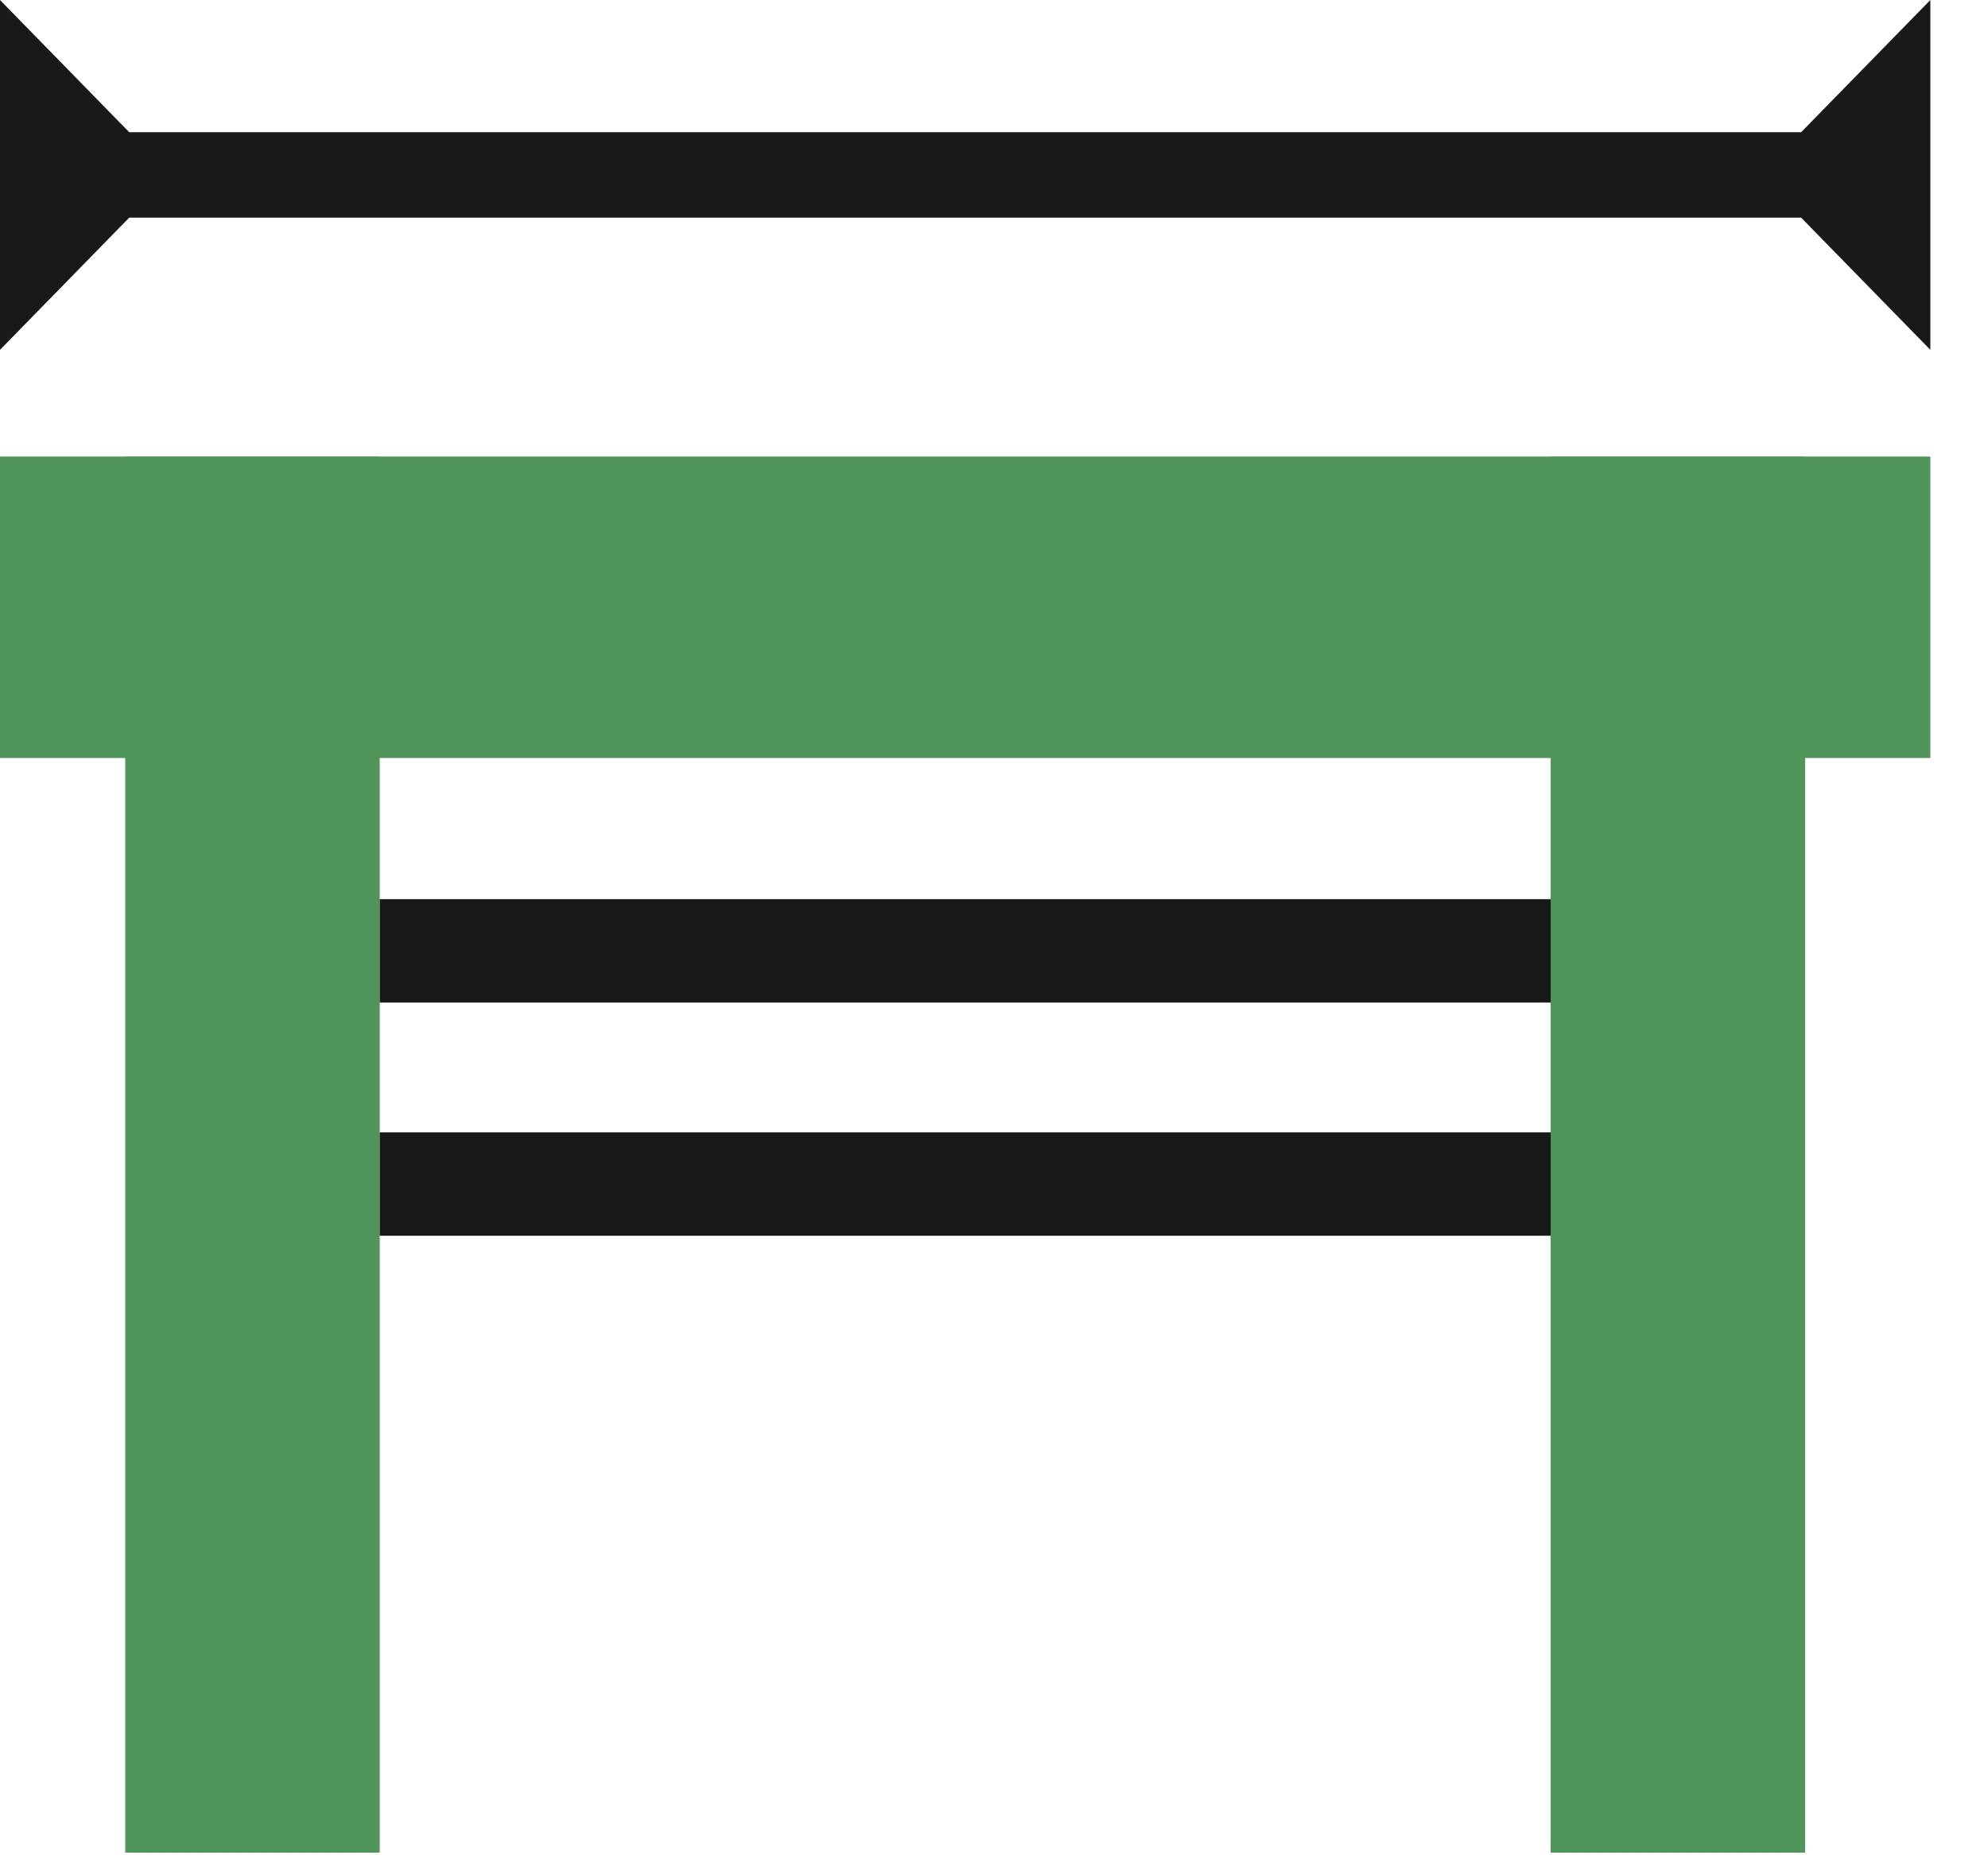
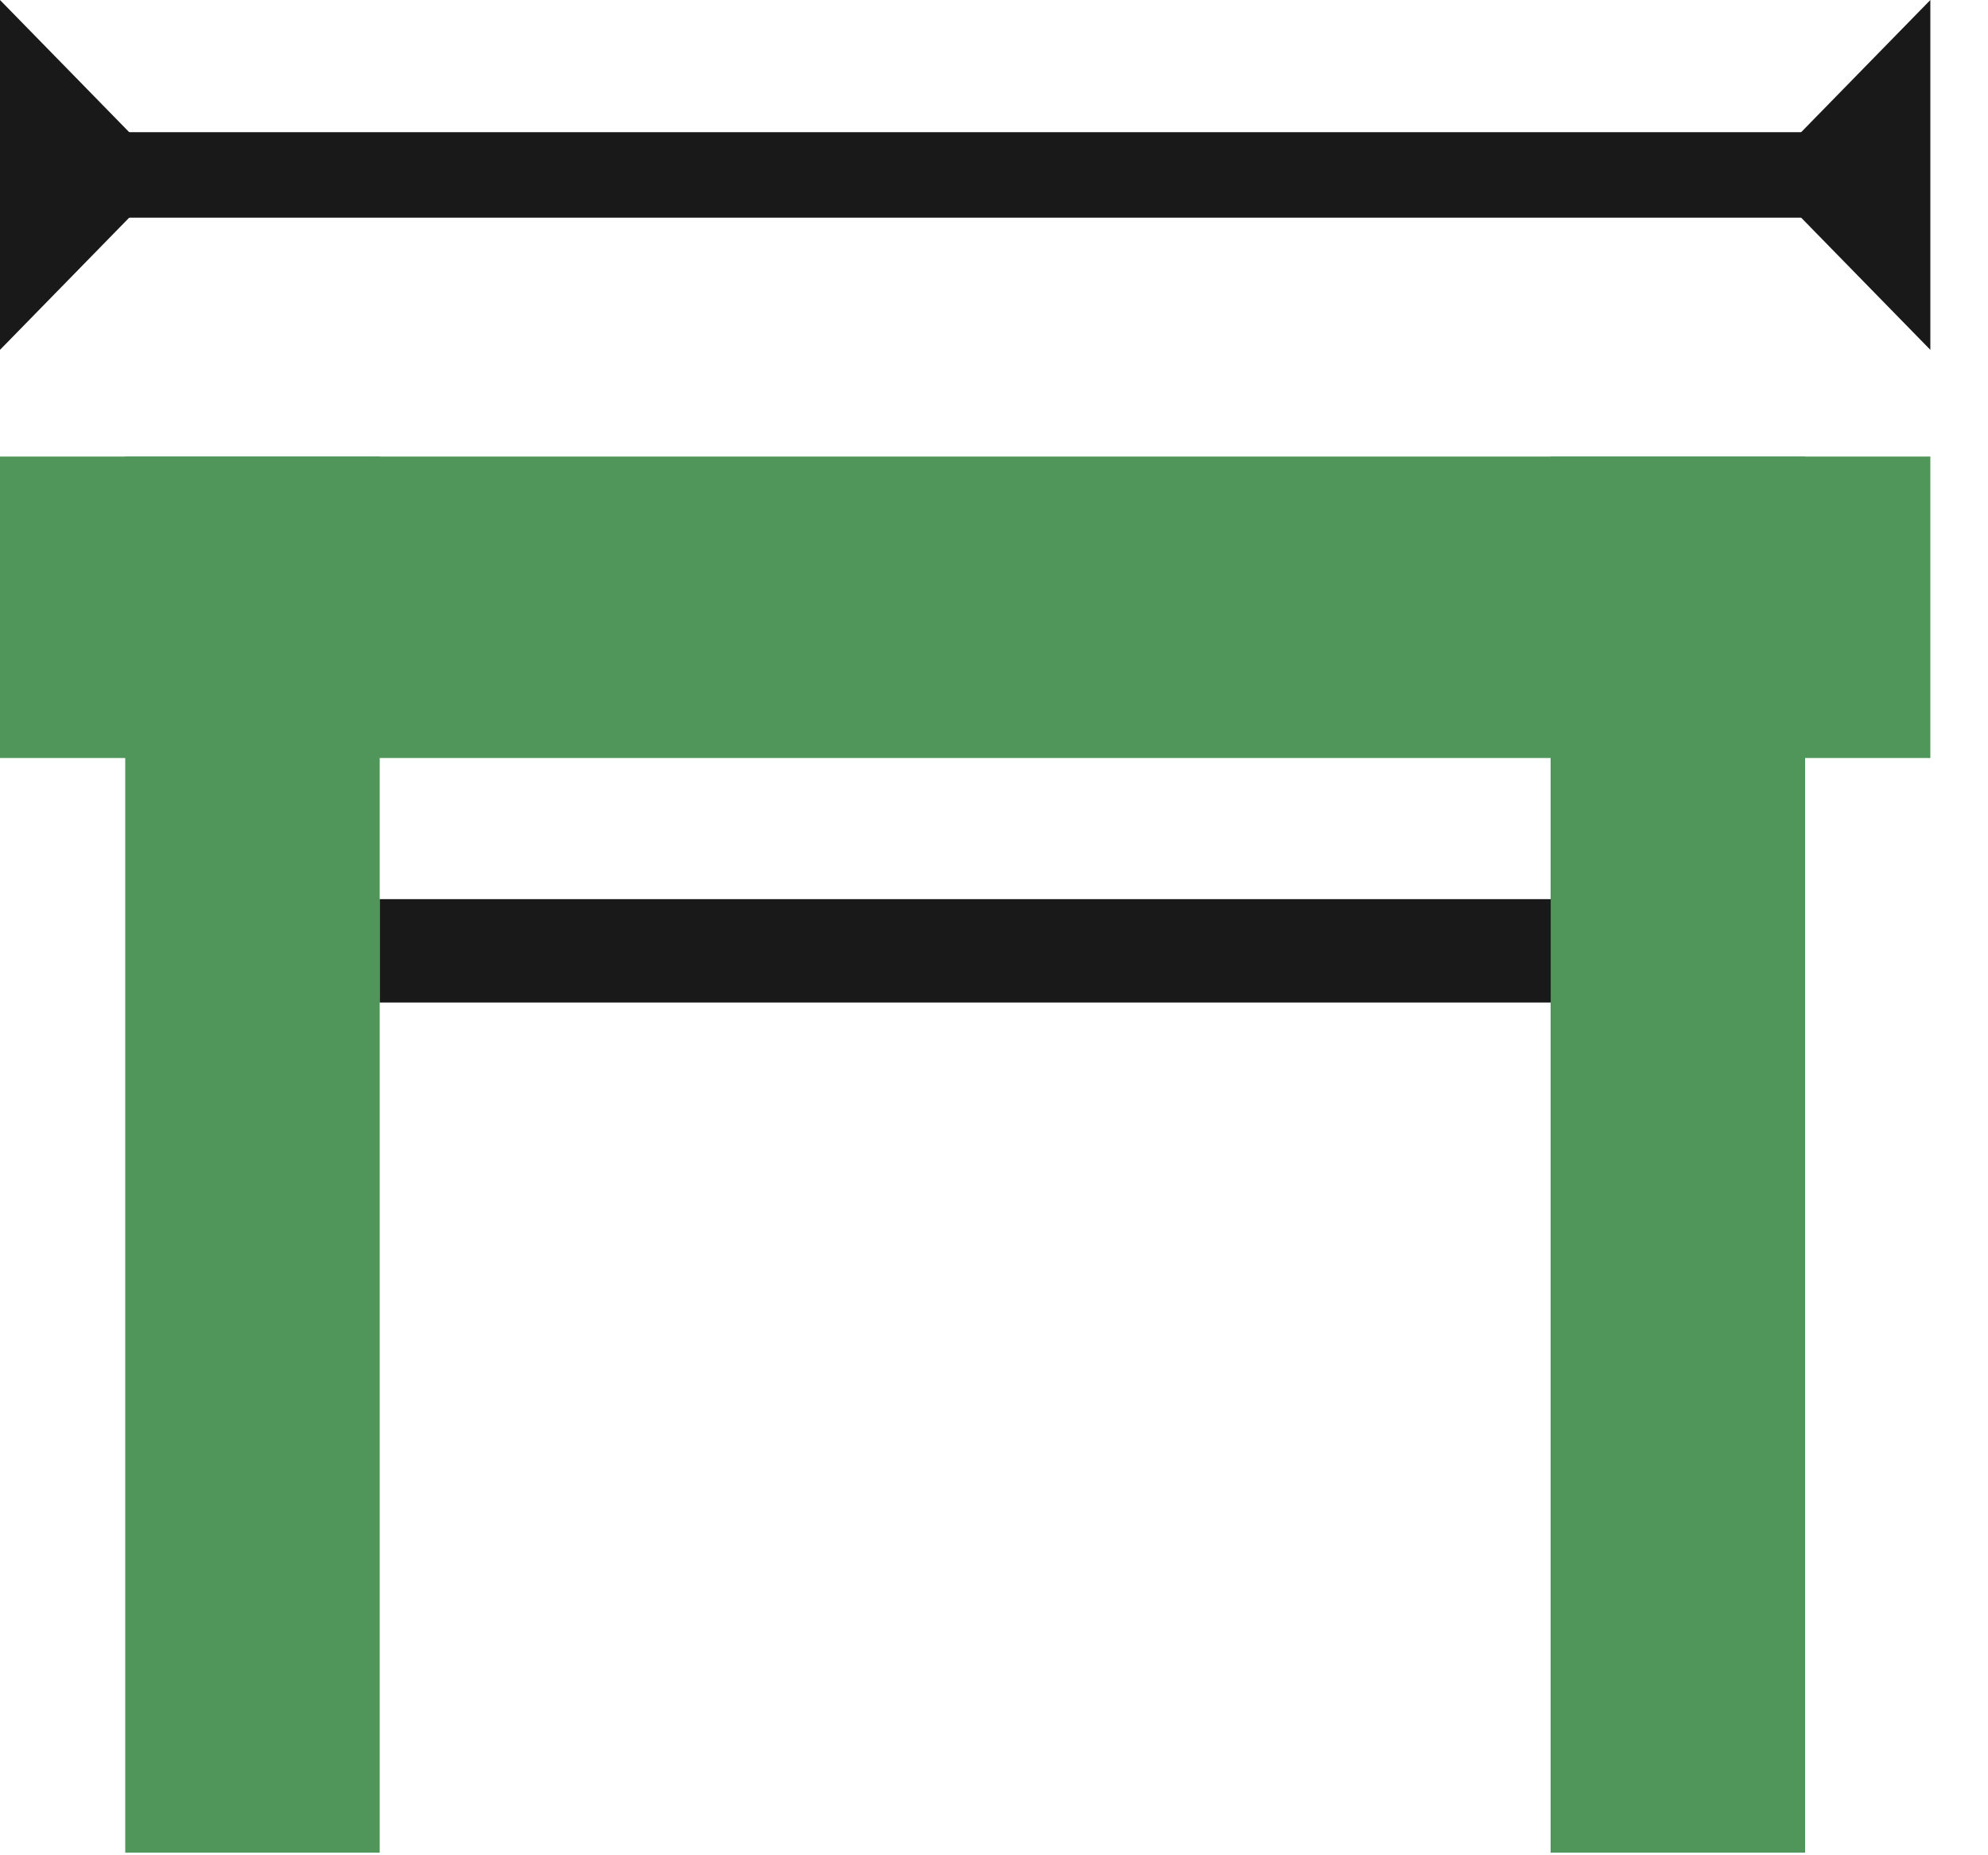
<svg xmlns="http://www.w3.org/2000/svg" width="30" height="28" viewBox="0 0 30 28" fill="none">
  <g clip-path="url(#clip0_561_2662)">
    <path d="M5.73 6.89H1.89V27.96H5.73V6.89Z" fill="#50965A" />
    <path d="M27.24 6.89H23.4V27.96H27.24V6.89Z" fill="#50965A" />
    <path d="M29.13 11.44V6.89L-0 6.89V11.44L29.13 11.44Z" fill="#50965A" />
    <path d="M5.73 14.35H23.401" stroke="#191919" stroke-width="1.56" stroke-miterlimit="10" />
-     <path d="M5.73 17.87H23.401" stroke="#191919" stroke-width="1.56" stroke-miterlimit="10" />
    <path d="M27.84 2.64H1.29" stroke="#191919" stroke-width="1.29" stroke-miterlimit="10" />
-     <path d="M29.13 5.28L26.55 2.64L29.13 0V5.28Z" fill="#191919" />
+     <path d="M29.13 5.28L26.55 2.64L29.13 0V5.28" fill="#191919" />
    <path d="M0 5.28L2.58 2.64L0 0V5.28Z" fill="#191919" />
  </g>
  <defs>
    <clipPath id="clip0_561_2662">
      <rect width="29.13" height="27.96" fill="white" />
    </clipPath>
  </defs>
</svg>